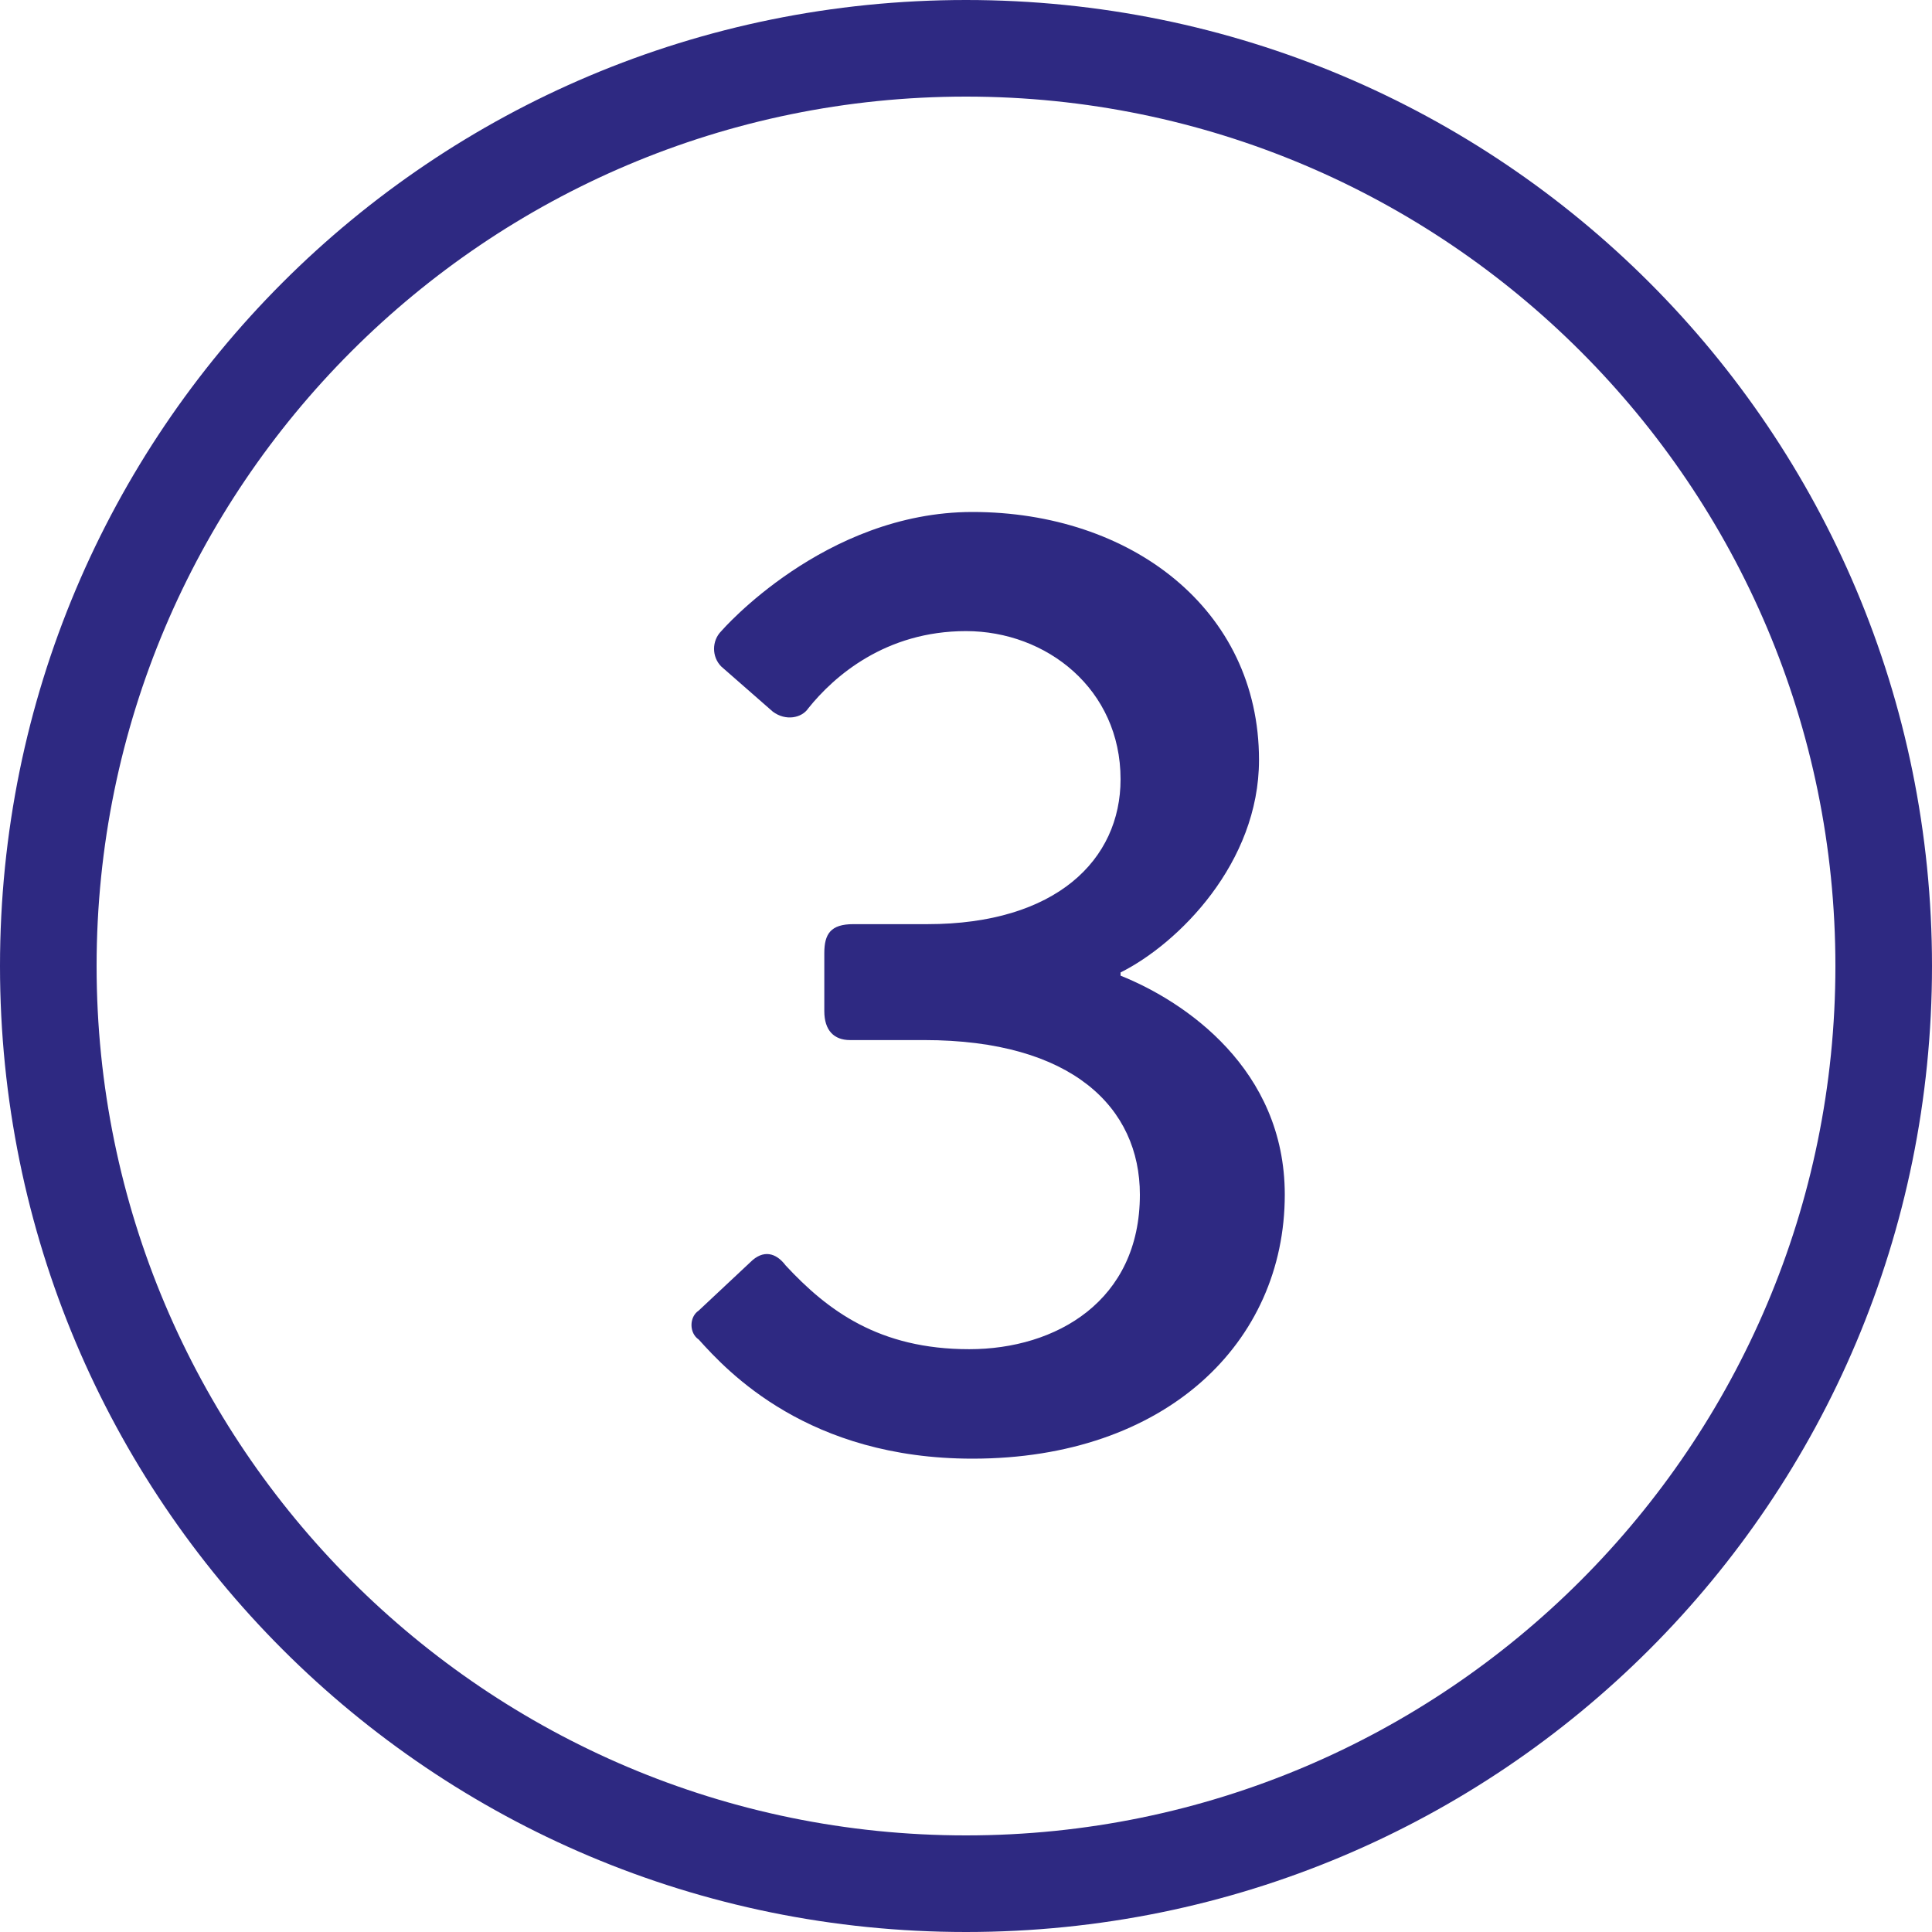
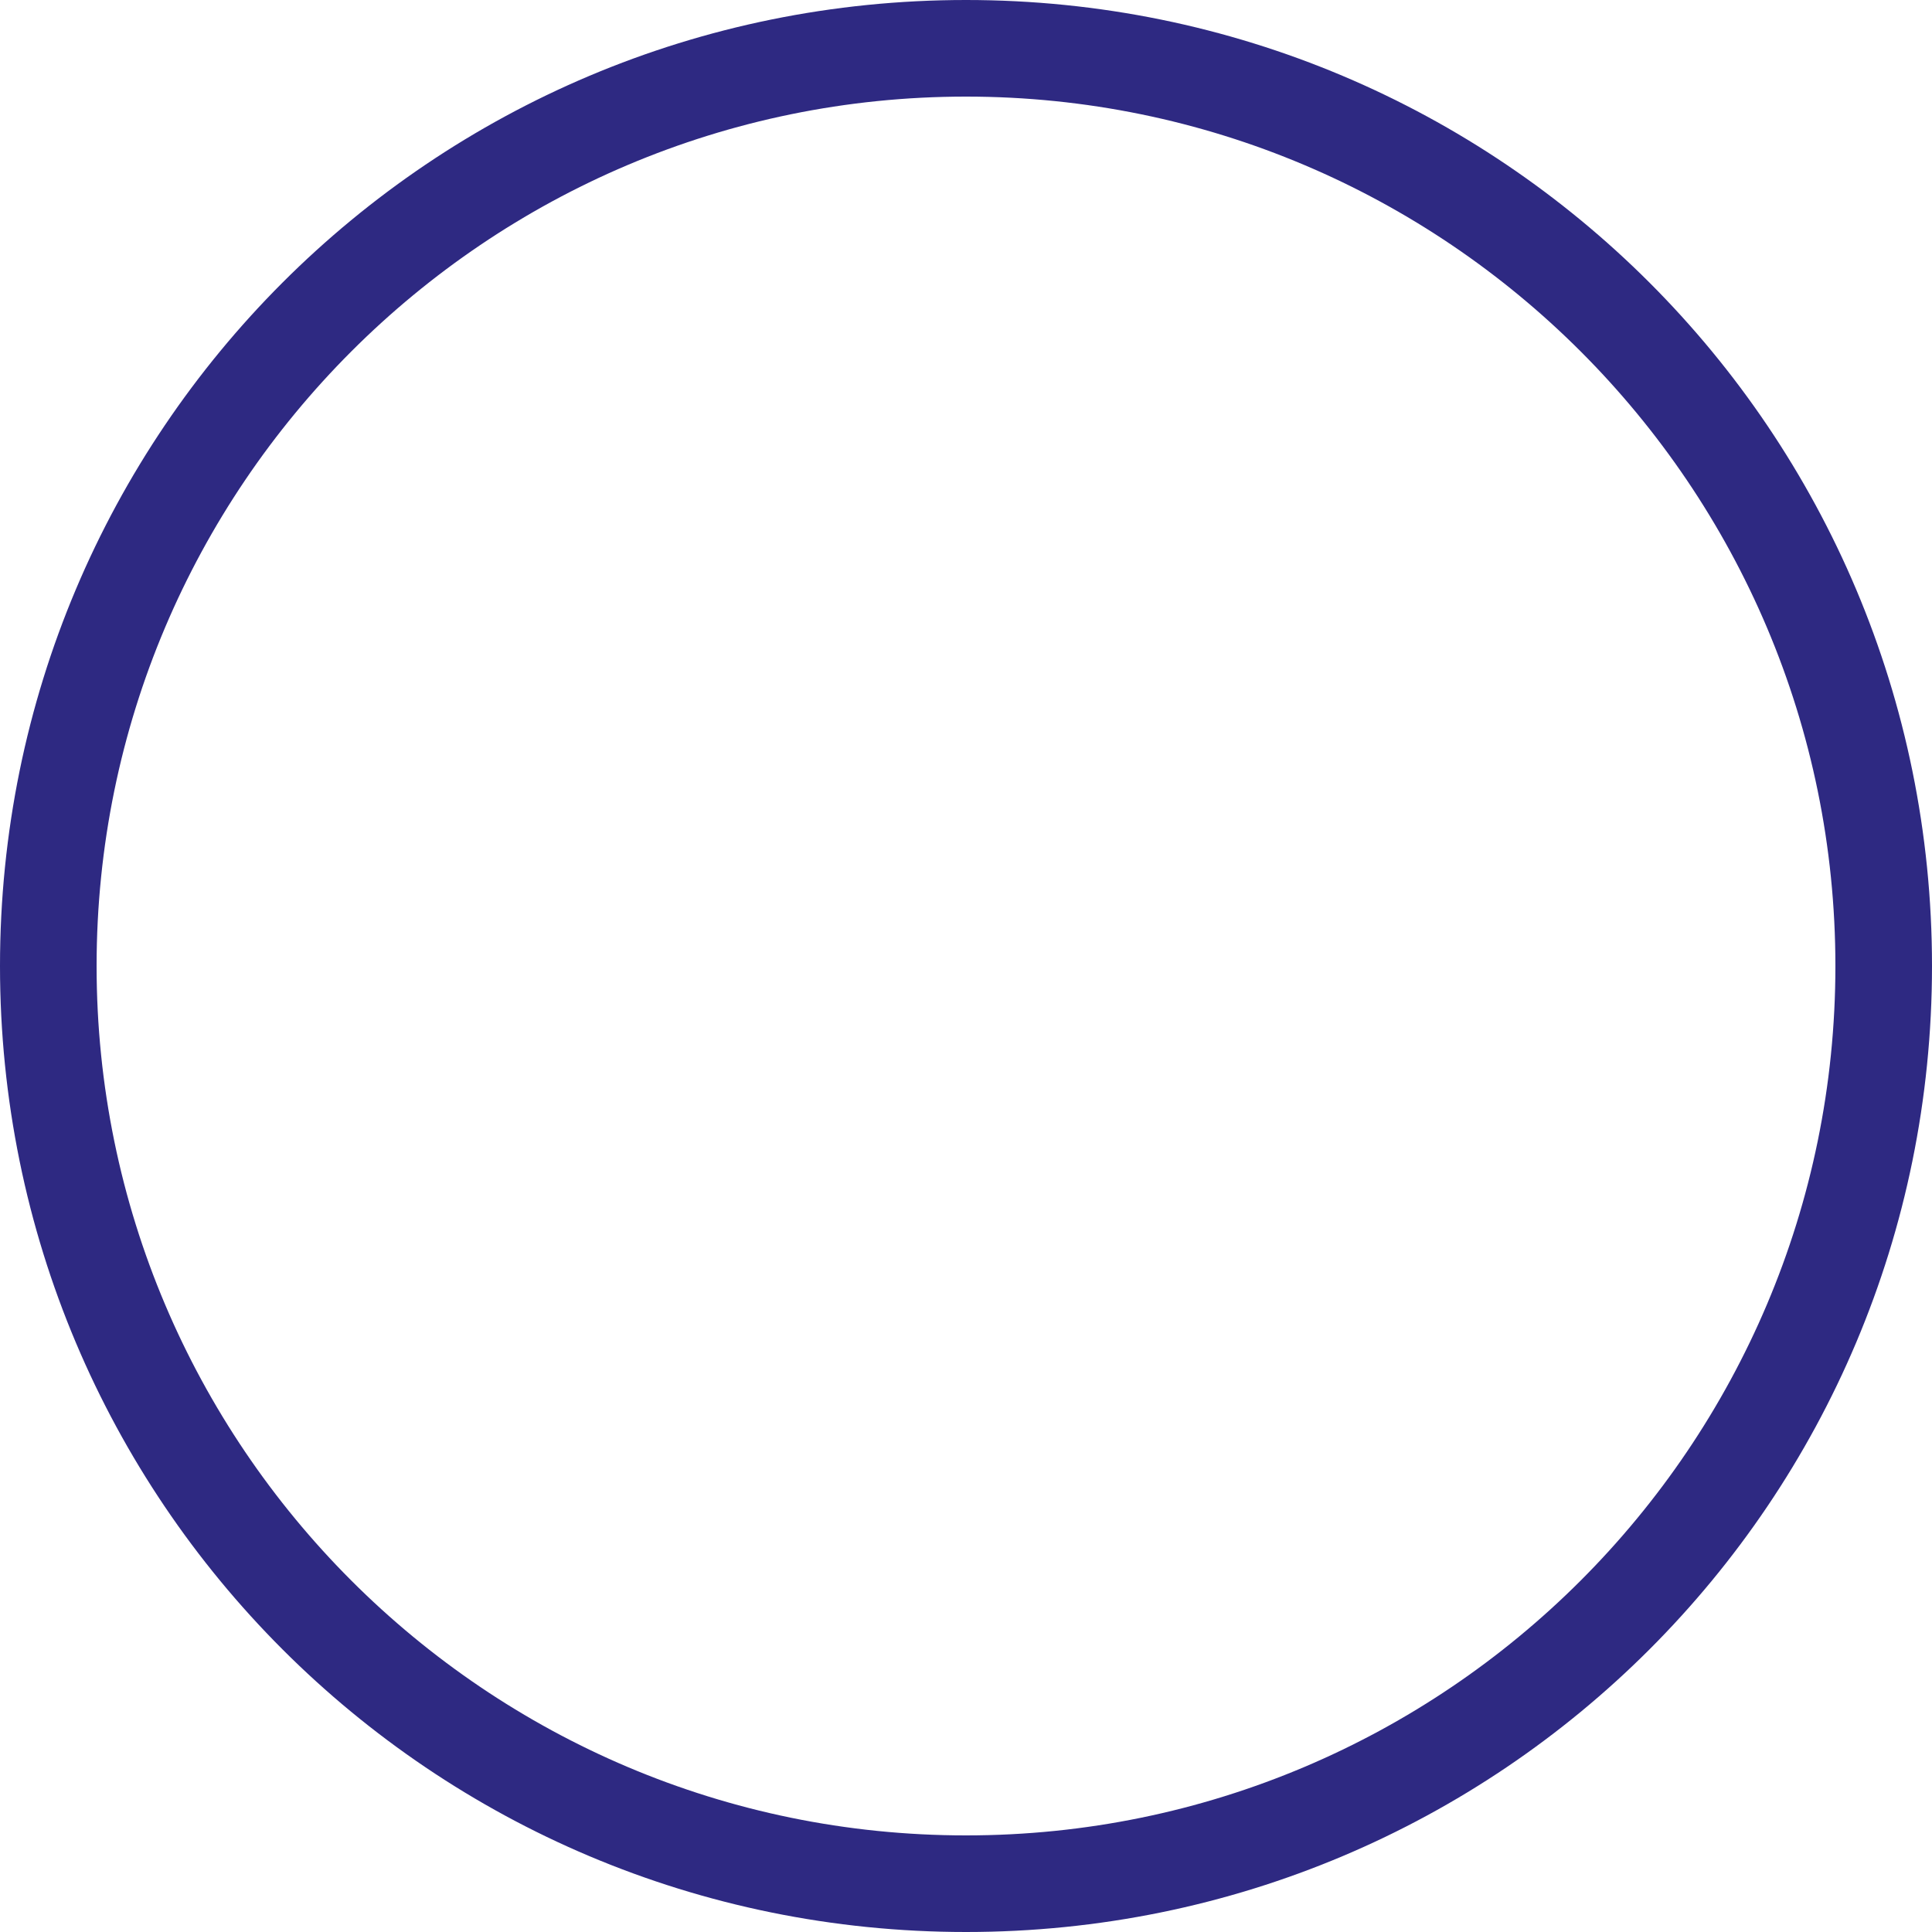
<svg xmlns="http://www.w3.org/2000/svg" width="50" height="50" viewBox="0 0 50 50" fill="none">
-   <path d="M18.083 33.917L19.417 32.667C19.75 32.333 20.083 32.417 20.333 32.75C21.417 33.917 22.75 34.917 25.083 34.917C27.333 34.917 29.5 33.667 29.5 30.917C29.5 28.667 27.75 26.917 23.917 26.917H22C21.583 26.917 21.333 26.667 21.333 26.167V24.667C21.333 24.167 21.5 23.917 22.083 23.917H24C27.333 23.917 29 22.25 29 20.167C29 17.833 27.083 16.333 25 16.333C22.917 16.333 21.583 17.5 20.917 18.333C20.75 18.583 20.333 18.667 20 18.417L18.667 17.25C18.417 17 18.417 16.583 18.667 16.333C18.667 16.333 21.333 13.25 25.167 13.25C29.25 13.25 32.583 15.75 32.583 19.667C32.583 22.333 30.5 24.417 29 25.167V25.25C30.667 25.917 33.25 27.667 33.25 30.917C33.25 34.75 30.167 37.75 25.167 37.75C20.917 37.75 18.833 35.5 18.083 34.667C17.833 34.5 17.833 34.083 18.083 33.917Z" fill="#2E2982" />
-   <path d="M25 2.5C37.417 2.5 47.5 12.583 47.5 25C47.5 37.417 37.417 47.5 25 47.5C12.583 47.5 2.5 37.417 2.5 25C2.5 12.583 12.583 2.5 25 2.5ZM25 0C11.167 0 0 11.167 0 25C0 38.833 11.167 50 25 50C38.833 50 50 38.833 50 25C50 11.167 38.833 0 25 0Z" fill="#2E2982" />
+   <path d="M25 2.5C37.417 2.5 47.5 12.583 47.5 25C47.5 37.417 37.417 47.5 25 47.5C12.583 47.5 2.5 37.417 2.5 25C2.5 12.583 12.583 2.5 25 2.5M25 0C11.167 0 0 11.167 0 25C0 38.833 11.167 50 25 50C38.833 50 50 38.833 50 25C50 11.167 38.833 0 25 0Z" fill="#2E2982" />
</svg>